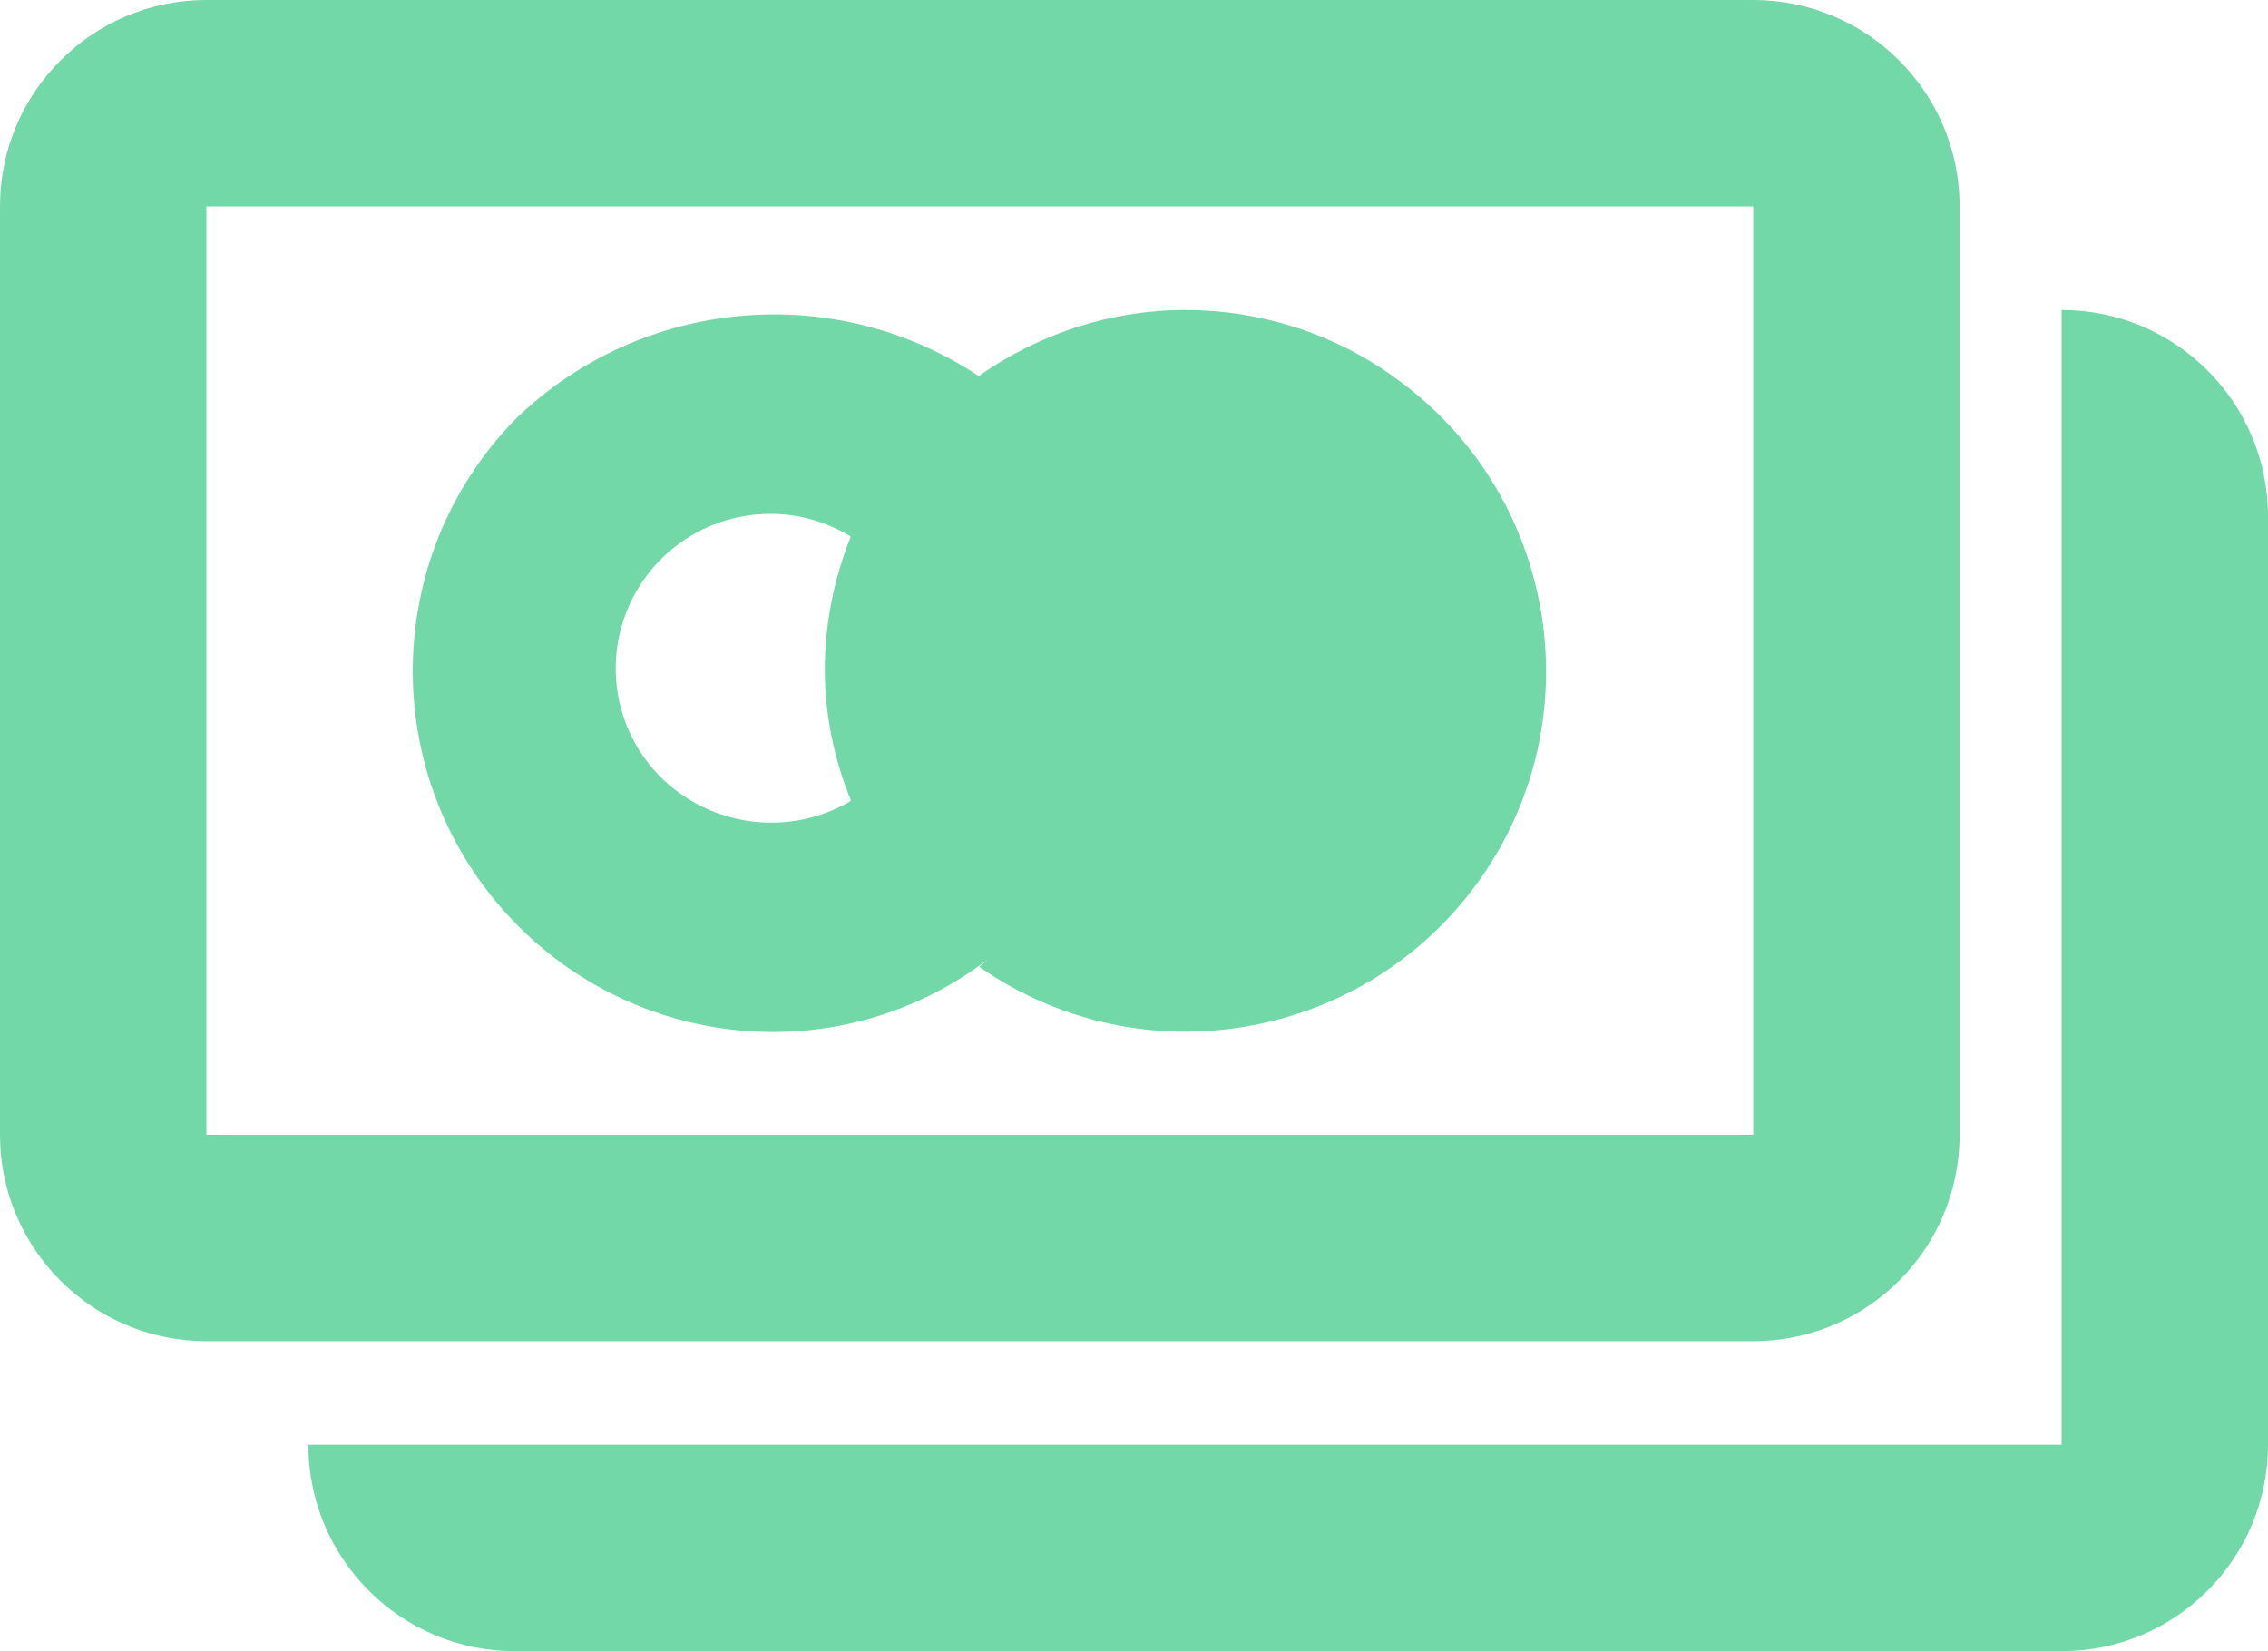
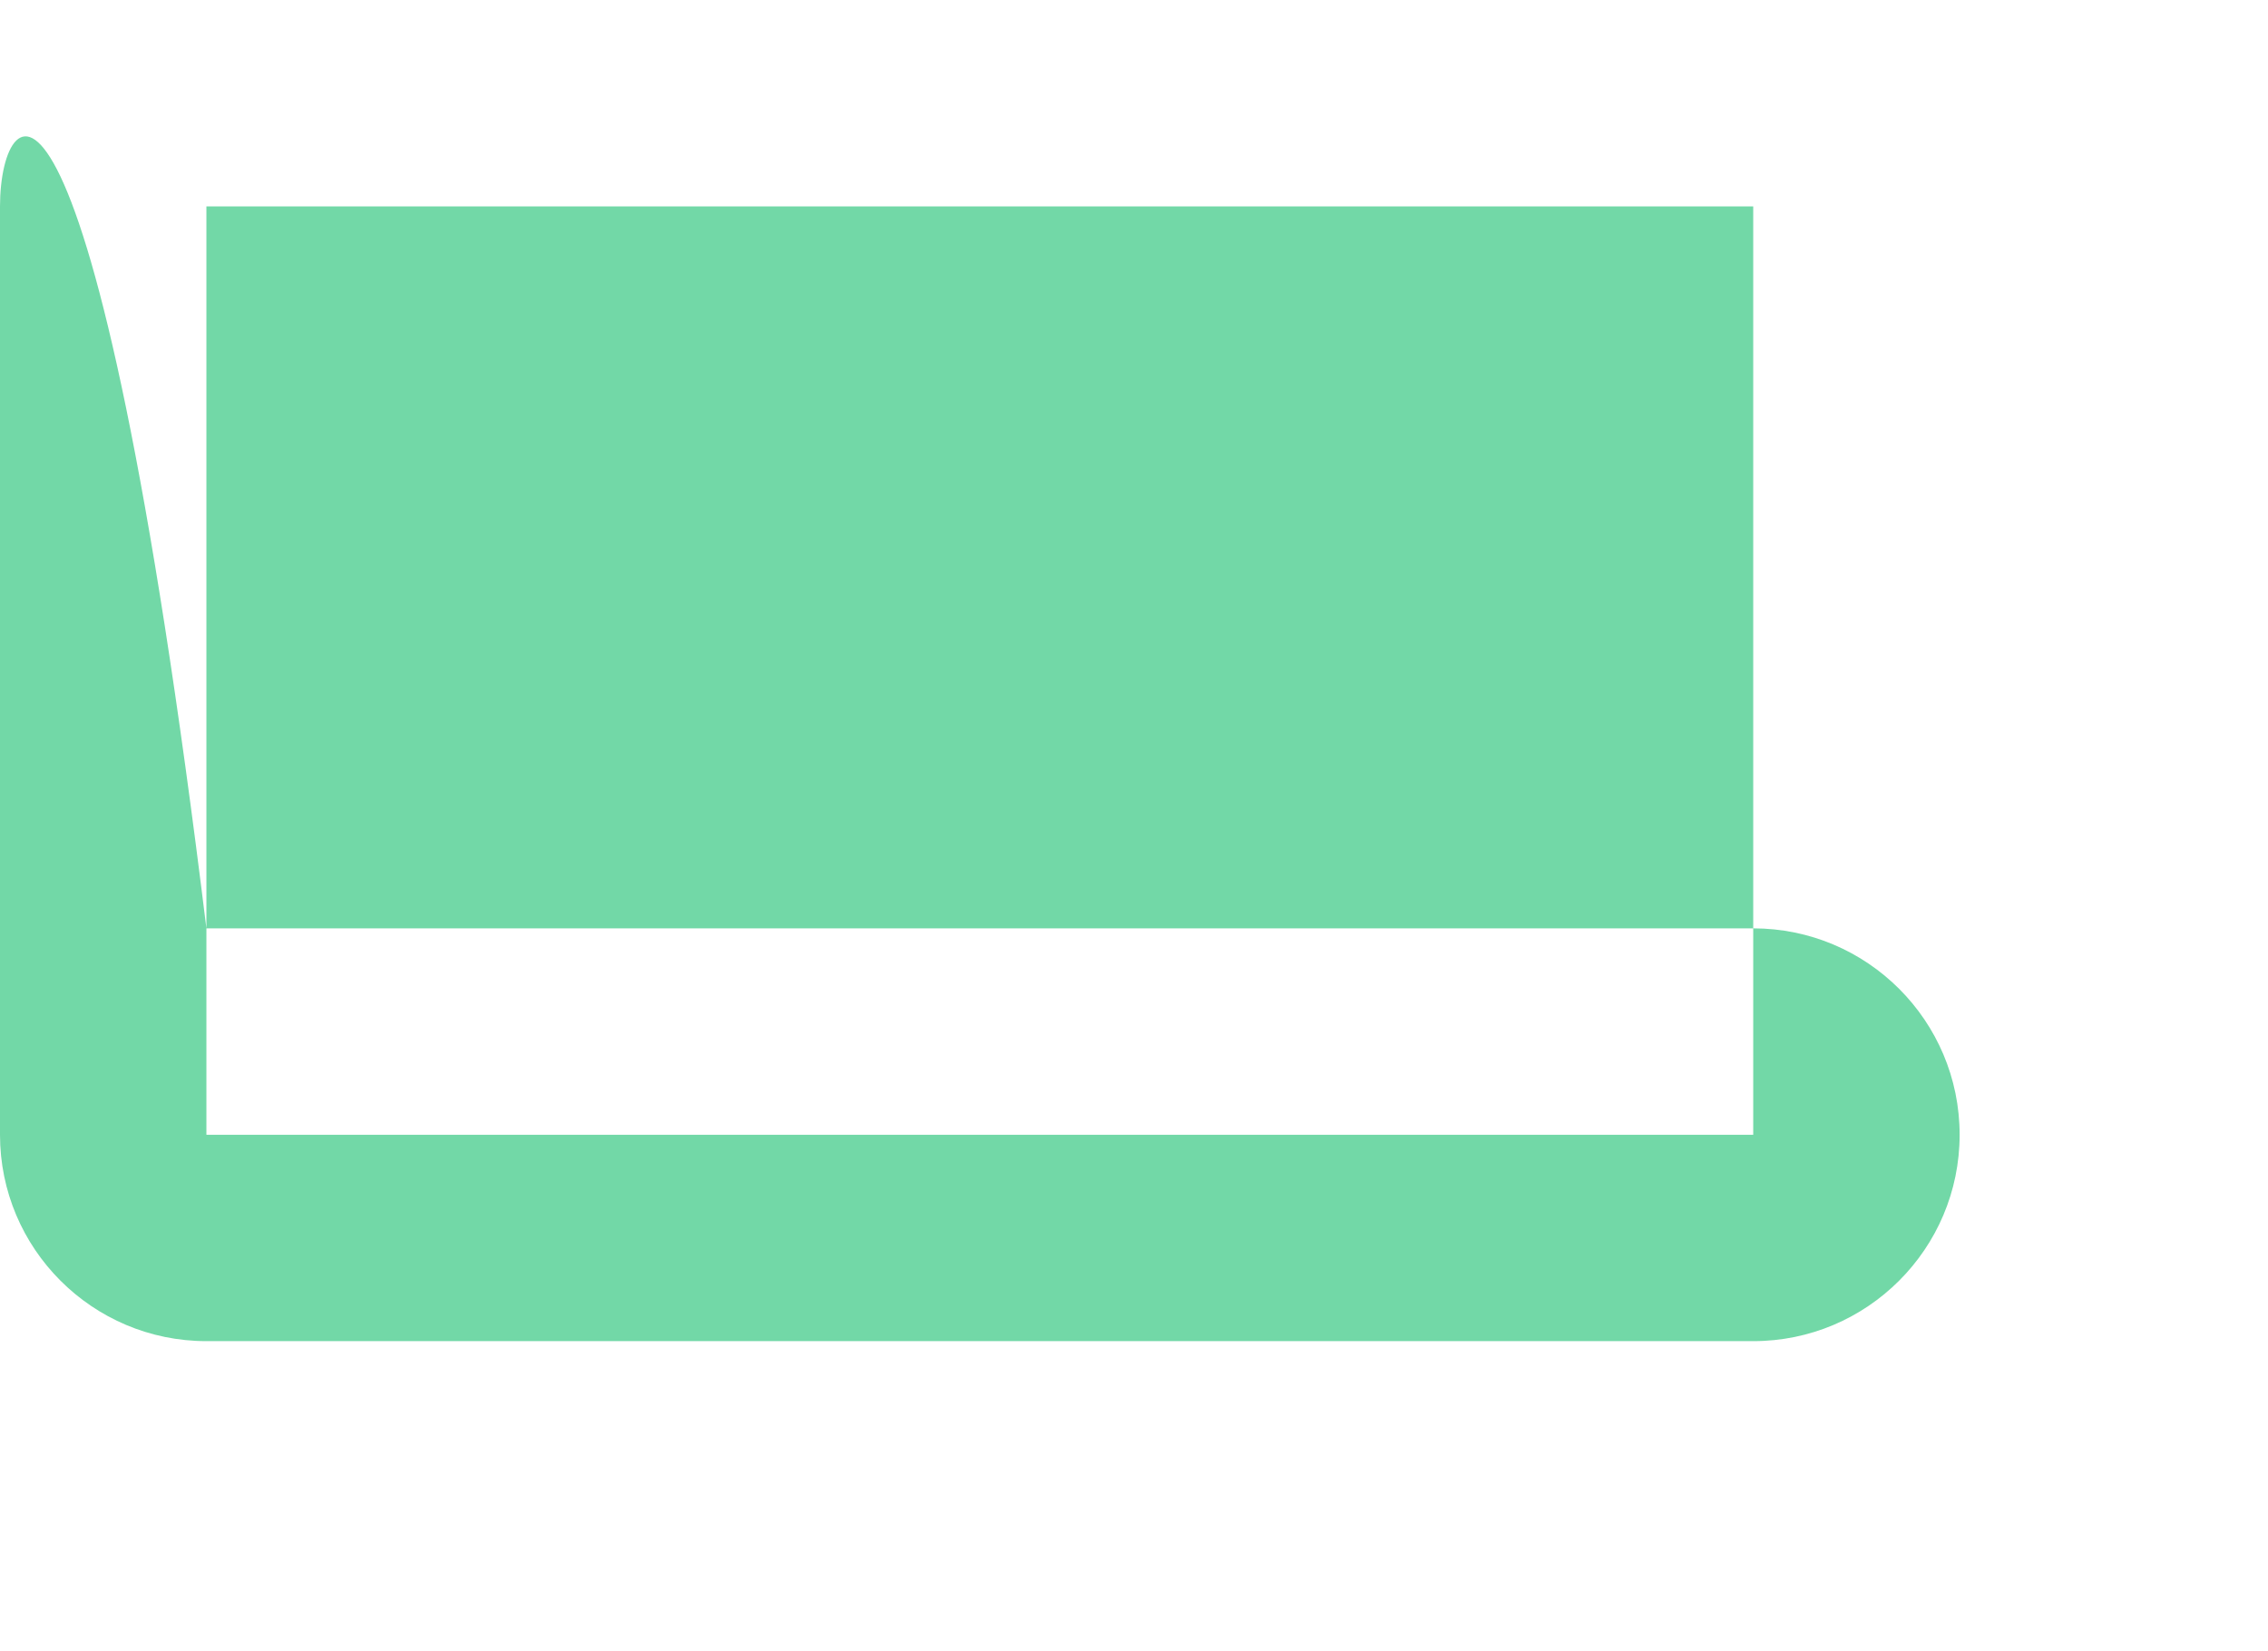
<svg xmlns="http://www.w3.org/2000/svg" id="Layer_1" data-name="Layer 1" viewBox="0 0 54.94 40">
  <defs>
    <style>
      .cls-1 {
        fill: #72d8a7;
        stroke-width: 0px;
      }
    </style>
  </defs>
-   <path class="cls-1" d="M47.47,27.49V5c0-2.76-2.24-5-5-5H5C2.24,0,0,2.24,0,5v22.49c0,2.76,2.24,5,5,5h37.47c2.76,0,5-2.24,5-5ZM5,5h37.47v22.49H5V5Z" />
-   <path class="cls-1" d="M49.94,7.51v27.49H7.47c0,2.76,2.24,5,5,5h37.47c2.76,0,5-2.24,5-5V12.51c0-2.76-2.24-5-5-5Z" />
-   <path class="cls-1" d="M33.71,9.09c-1.46-1.03-3.21-1.58-5-1.58-1.79,0-3.54.57-5,1.6-3.5-2.32-8.14-1.9-11.18,1-3.4,3.43-3.37,8.96.06,12.36,1.63,1.62,3.84,2.53,6.14,2.53,1.88,0,3.71-.62,5.2-1.76-.07.06-.14.13-.21.18,3.95,2.76,9.4,1.79,12.16-2.16,2.76-3.95,1.79-9.4-2.16-12.16h-.01ZM20.6,19.41c-1.45.85-3.29.64-4.52-.51-1.5-1.42-1.56-3.79-.13-5.29,1.22-1.28,3.16-1.53,4.66-.61-.41,1.02-.63,2.12-.63,3.22,0,1.08.22,2.16.63,3.16v.03ZM20.6,13.04c.28.16.53.35.76.57-.22-.23-.47-.44-.74-.61l-.02.04Z" />
+   <path class="cls-1" d="M47.47,27.49c0-2.76-2.24-5-5-5H5C2.24,0,0,2.24,0,5v22.49c0,2.76,2.24,5,5,5h37.47c2.76,0,5-2.24,5-5ZM5,5h37.47v22.49H5V5Z" />
</svg>